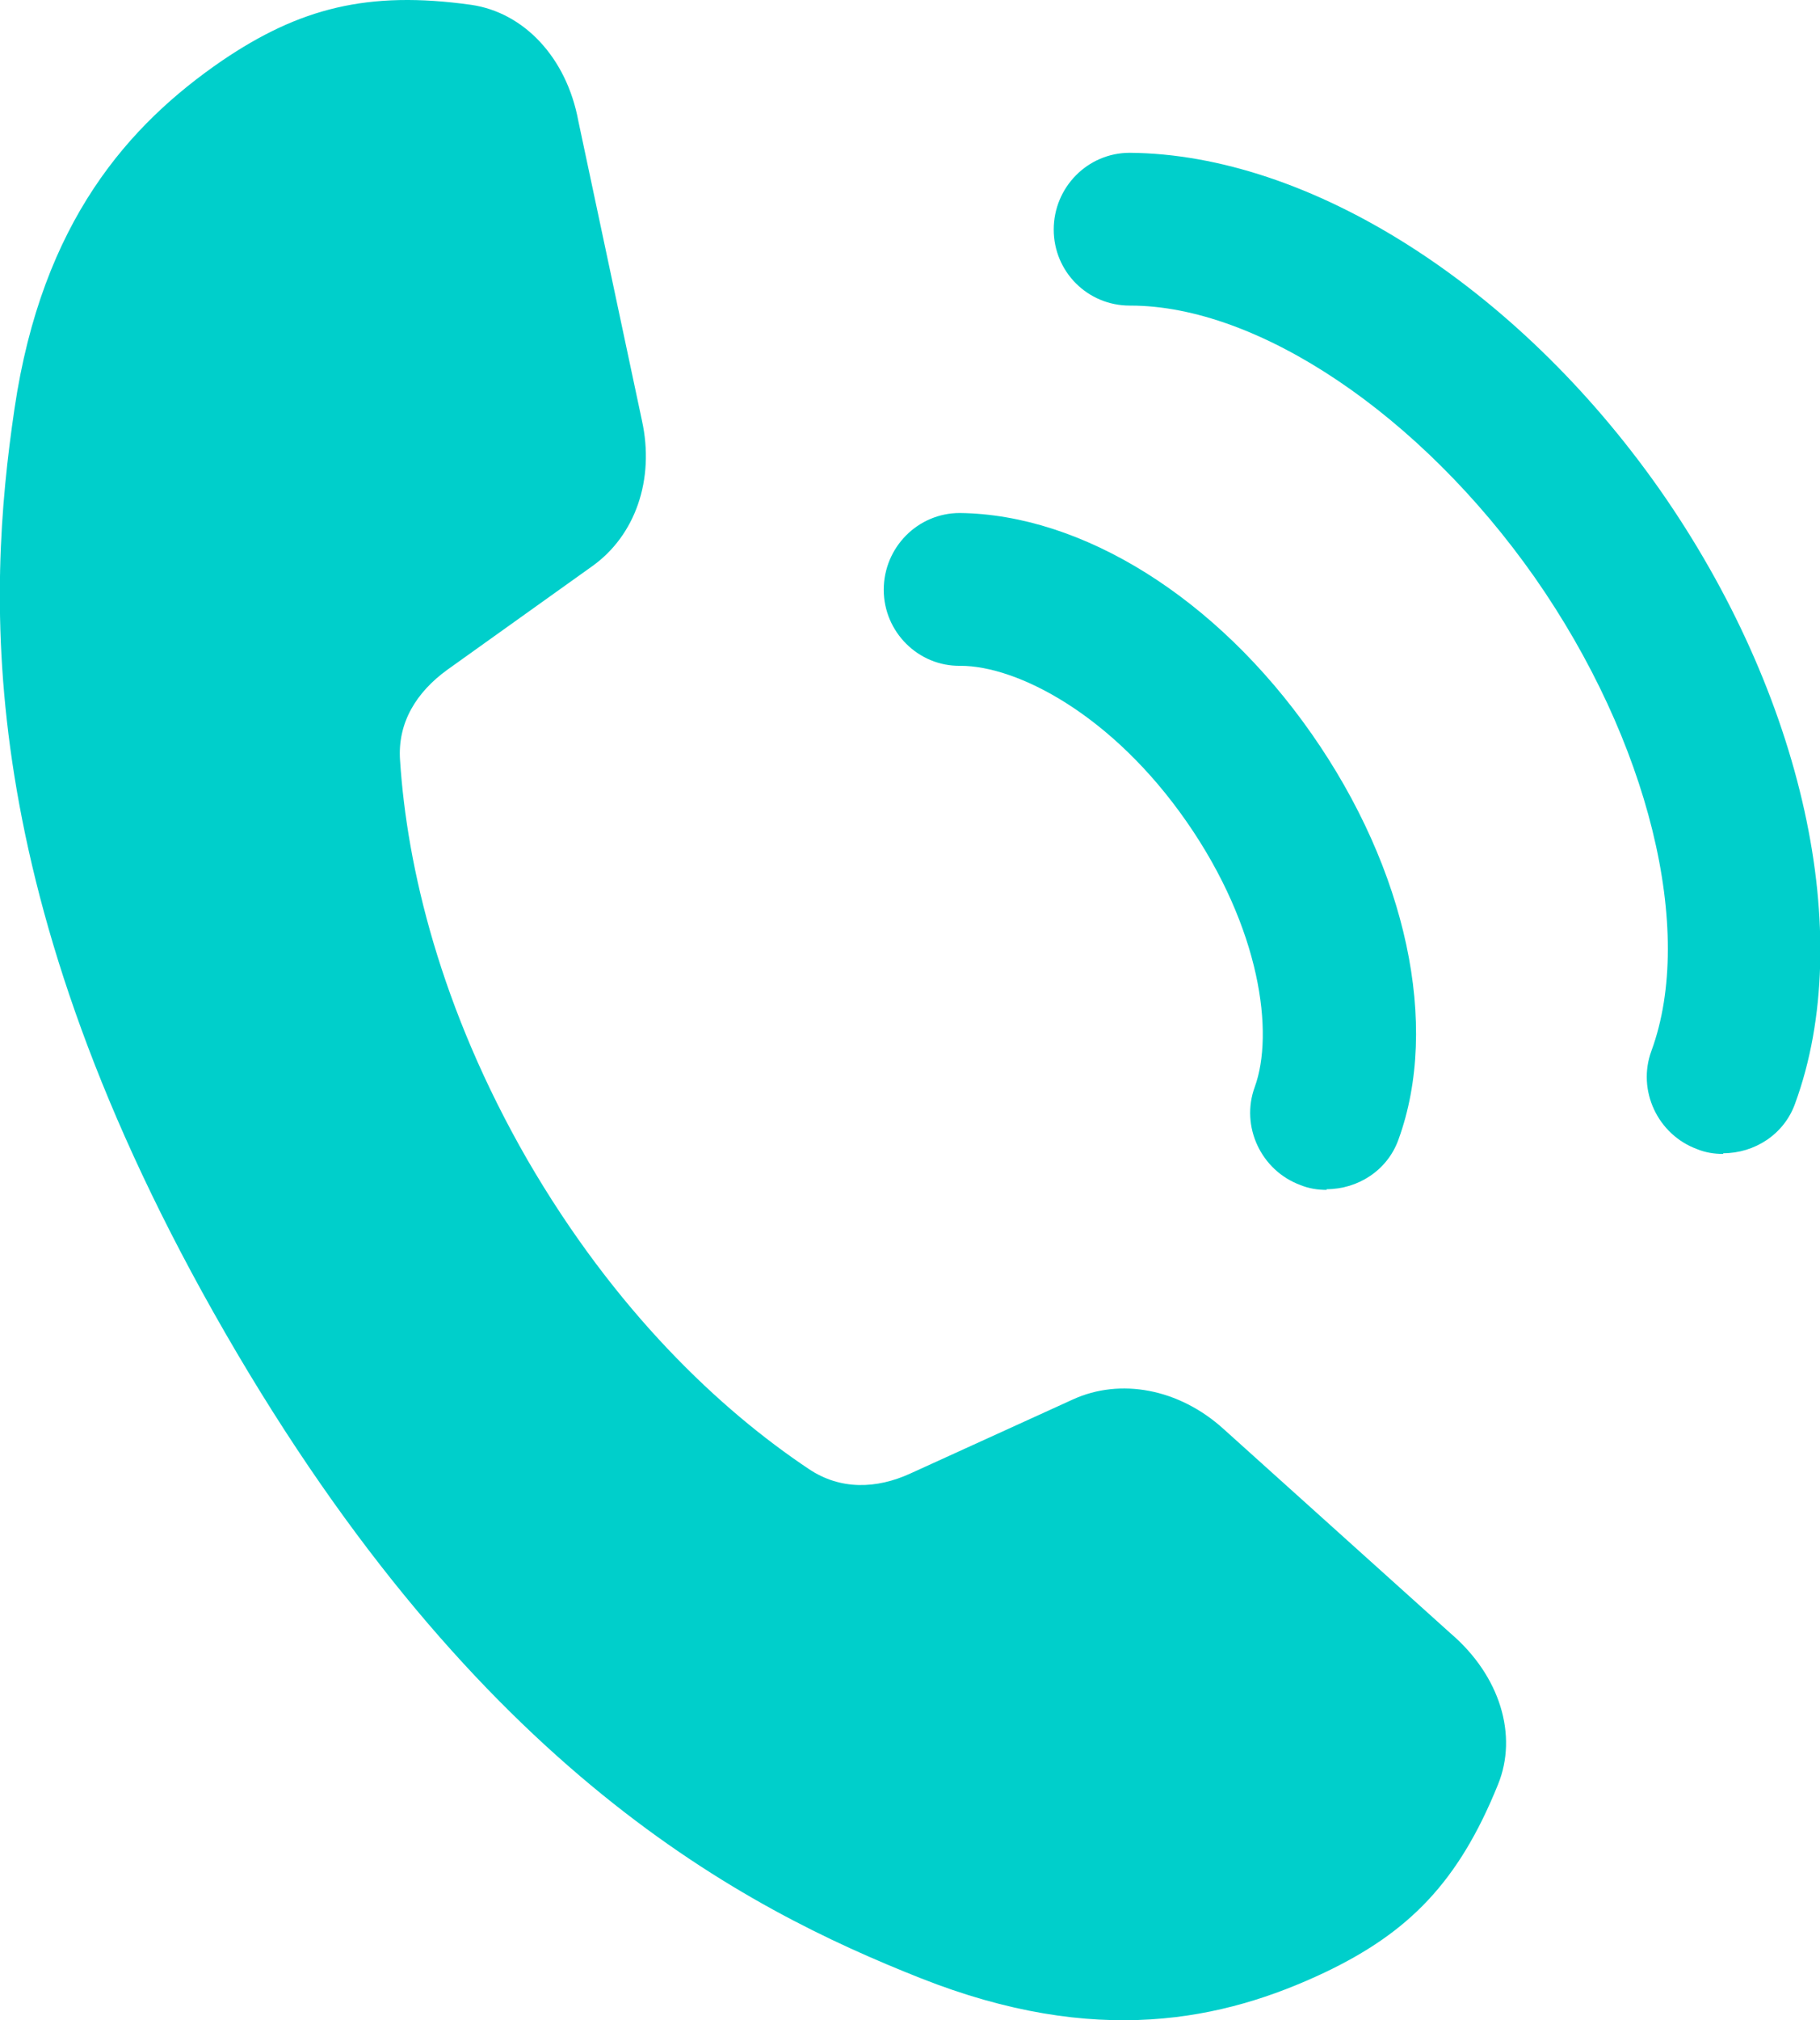
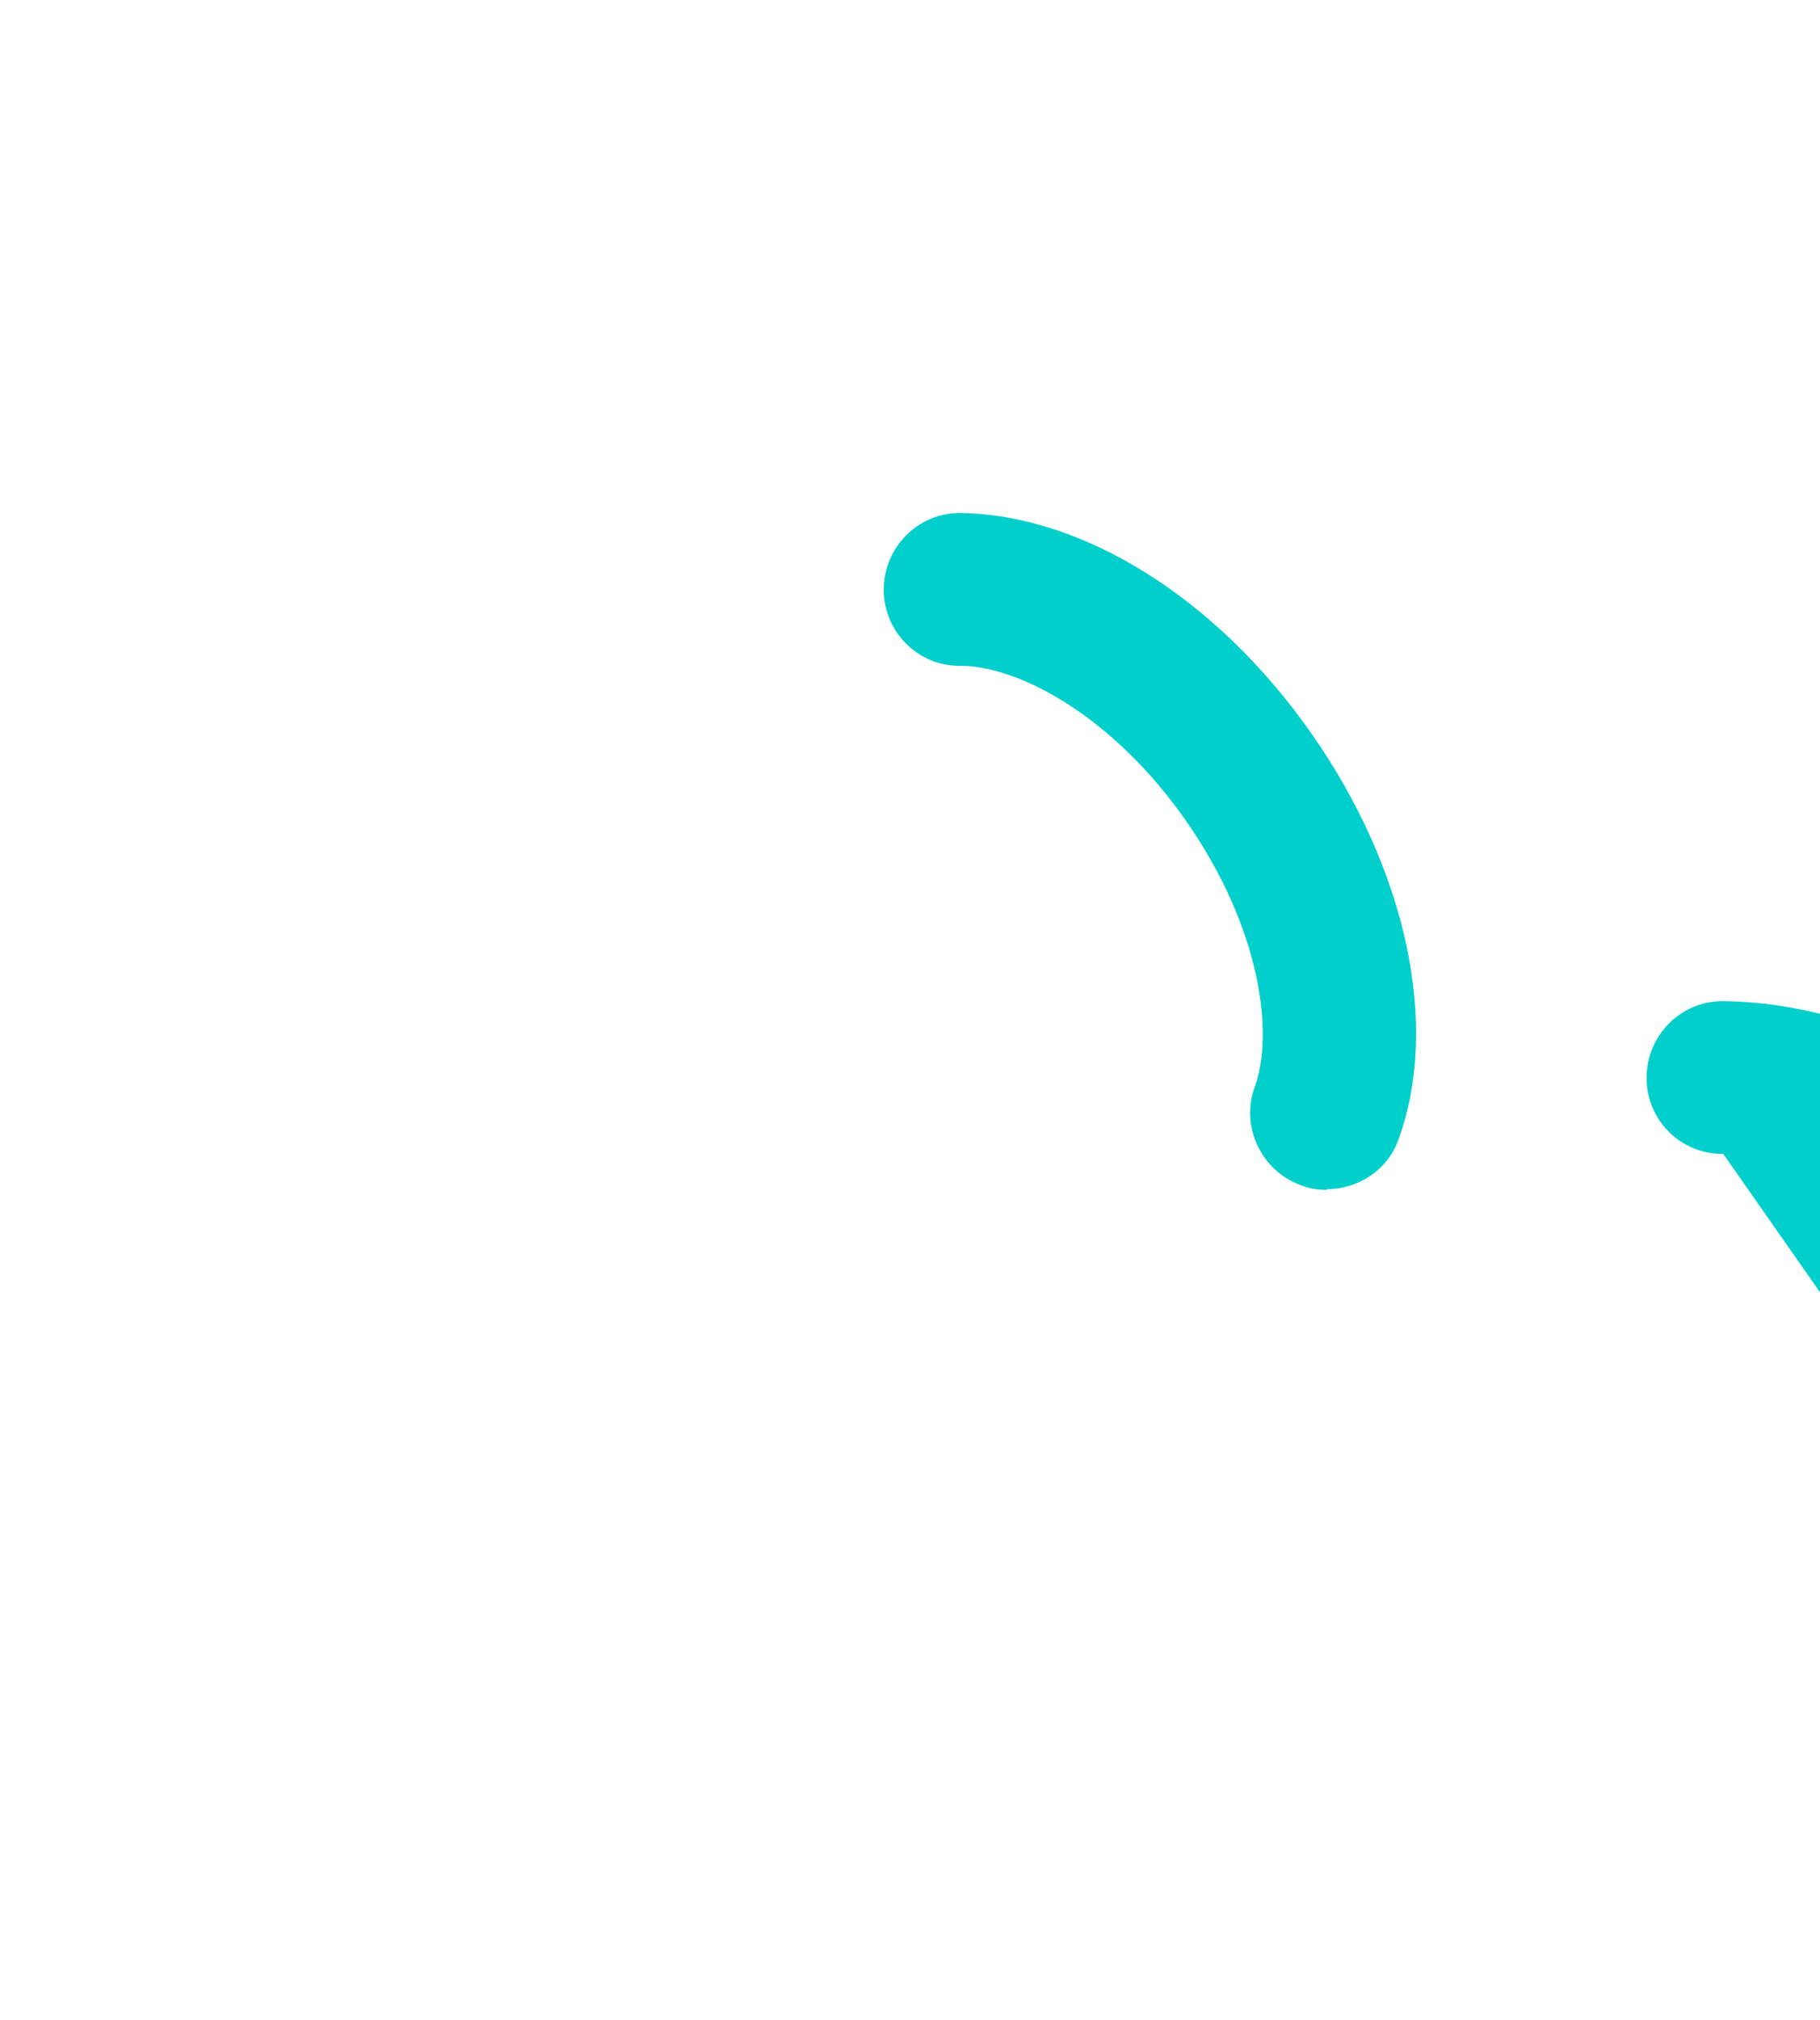
<svg xmlns="http://www.w3.org/2000/svg" id="_レイヤー_2" data-name="レイヤー_2" viewBox="0 0 26.34 29.22">
  <defs>
    <style>
      .cls-1 {
        fill: #00cfcb;
      }
    </style>
  </defs>
  <g id="_固定デザイン" data-name="固定デザイン">
    <g>
      <g>
        <path class="cls-1" d="M19.2,17.21c-.13,0-.26-.02-.38-.07-.57-.21-.87-.85-.66-1.42.28-.77.09-2.29-.99-3.84-1.08-1.55-2.45-2.25-3.27-2.25-.61.01-1.11-.49-1.11-1.1,0-.61.49-1.11,1.1-1.11,1.77.02,3.71,1.22,5.09,3.19,1.38,1.97,1.86,4.22,1.26,5.87-.16.45-.59.72-1.04.72Z" />
-         <path class="cls-1" d="M24.94,16.69c-.13,0-.26-.02-.38-.07-.57-.21-.87-.85-.66-1.42.64-1.74-.04-4.49-1.69-6.85-1.65-2.35-4-3.93-5.85-3.93h-.01c-.61,0-1.1-.49-1.1-1.1,0-.61.49-1.11,1.1-1.11,2.59.02,5.59,1.91,7.67,4.87,2.08,2.97,2.85,6.45,1.96,8.88-.16.45-.59.72-1.04.72Z" />
+         <path class="cls-1" d="M24.94,16.69h-.01c-.61,0-1.1-.49-1.1-1.1,0-.61.49-1.11,1.1-1.11,2.59.02,5.59,1.91,7.67,4.87,2.08,2.97,2.85,6.45,1.96,8.88-.16.45-.59.72-1.04.72Z" />
      </g>
-       <path class="cls-1" d="M17.71,20.67c-.65-.59-1.5-.74-2.18-.43l-2.35,1.07c-.5.23-1.02.24-1.47-.06-1.29-.86-2.81-2.29-4.08-4.48-1.26-2.19-1.74-4.23-1.84-5.77-.04-.55.24-.99.68-1.31l2.1-1.5c.62-.44.91-1.25.72-2.11l-.92-4.33c-.17-.92-.79-1.57-1.55-1.68-1.5-.21-2.49.05-3.61.81C1.87,1.8.61,3.2.21,5.91c-.4,2.71-.62,7.01,3.05,13.37,3.67,6.36,7.51,8.32,10.06,9.33,2.55,1.01,4.39.61,5.85-.08,1.22-.58,1.94-1.31,2.51-2.72.29-.71.03-1.57-.68-2.18l-3.29-2.96Z" />
    </g>
  </g>
</svg>